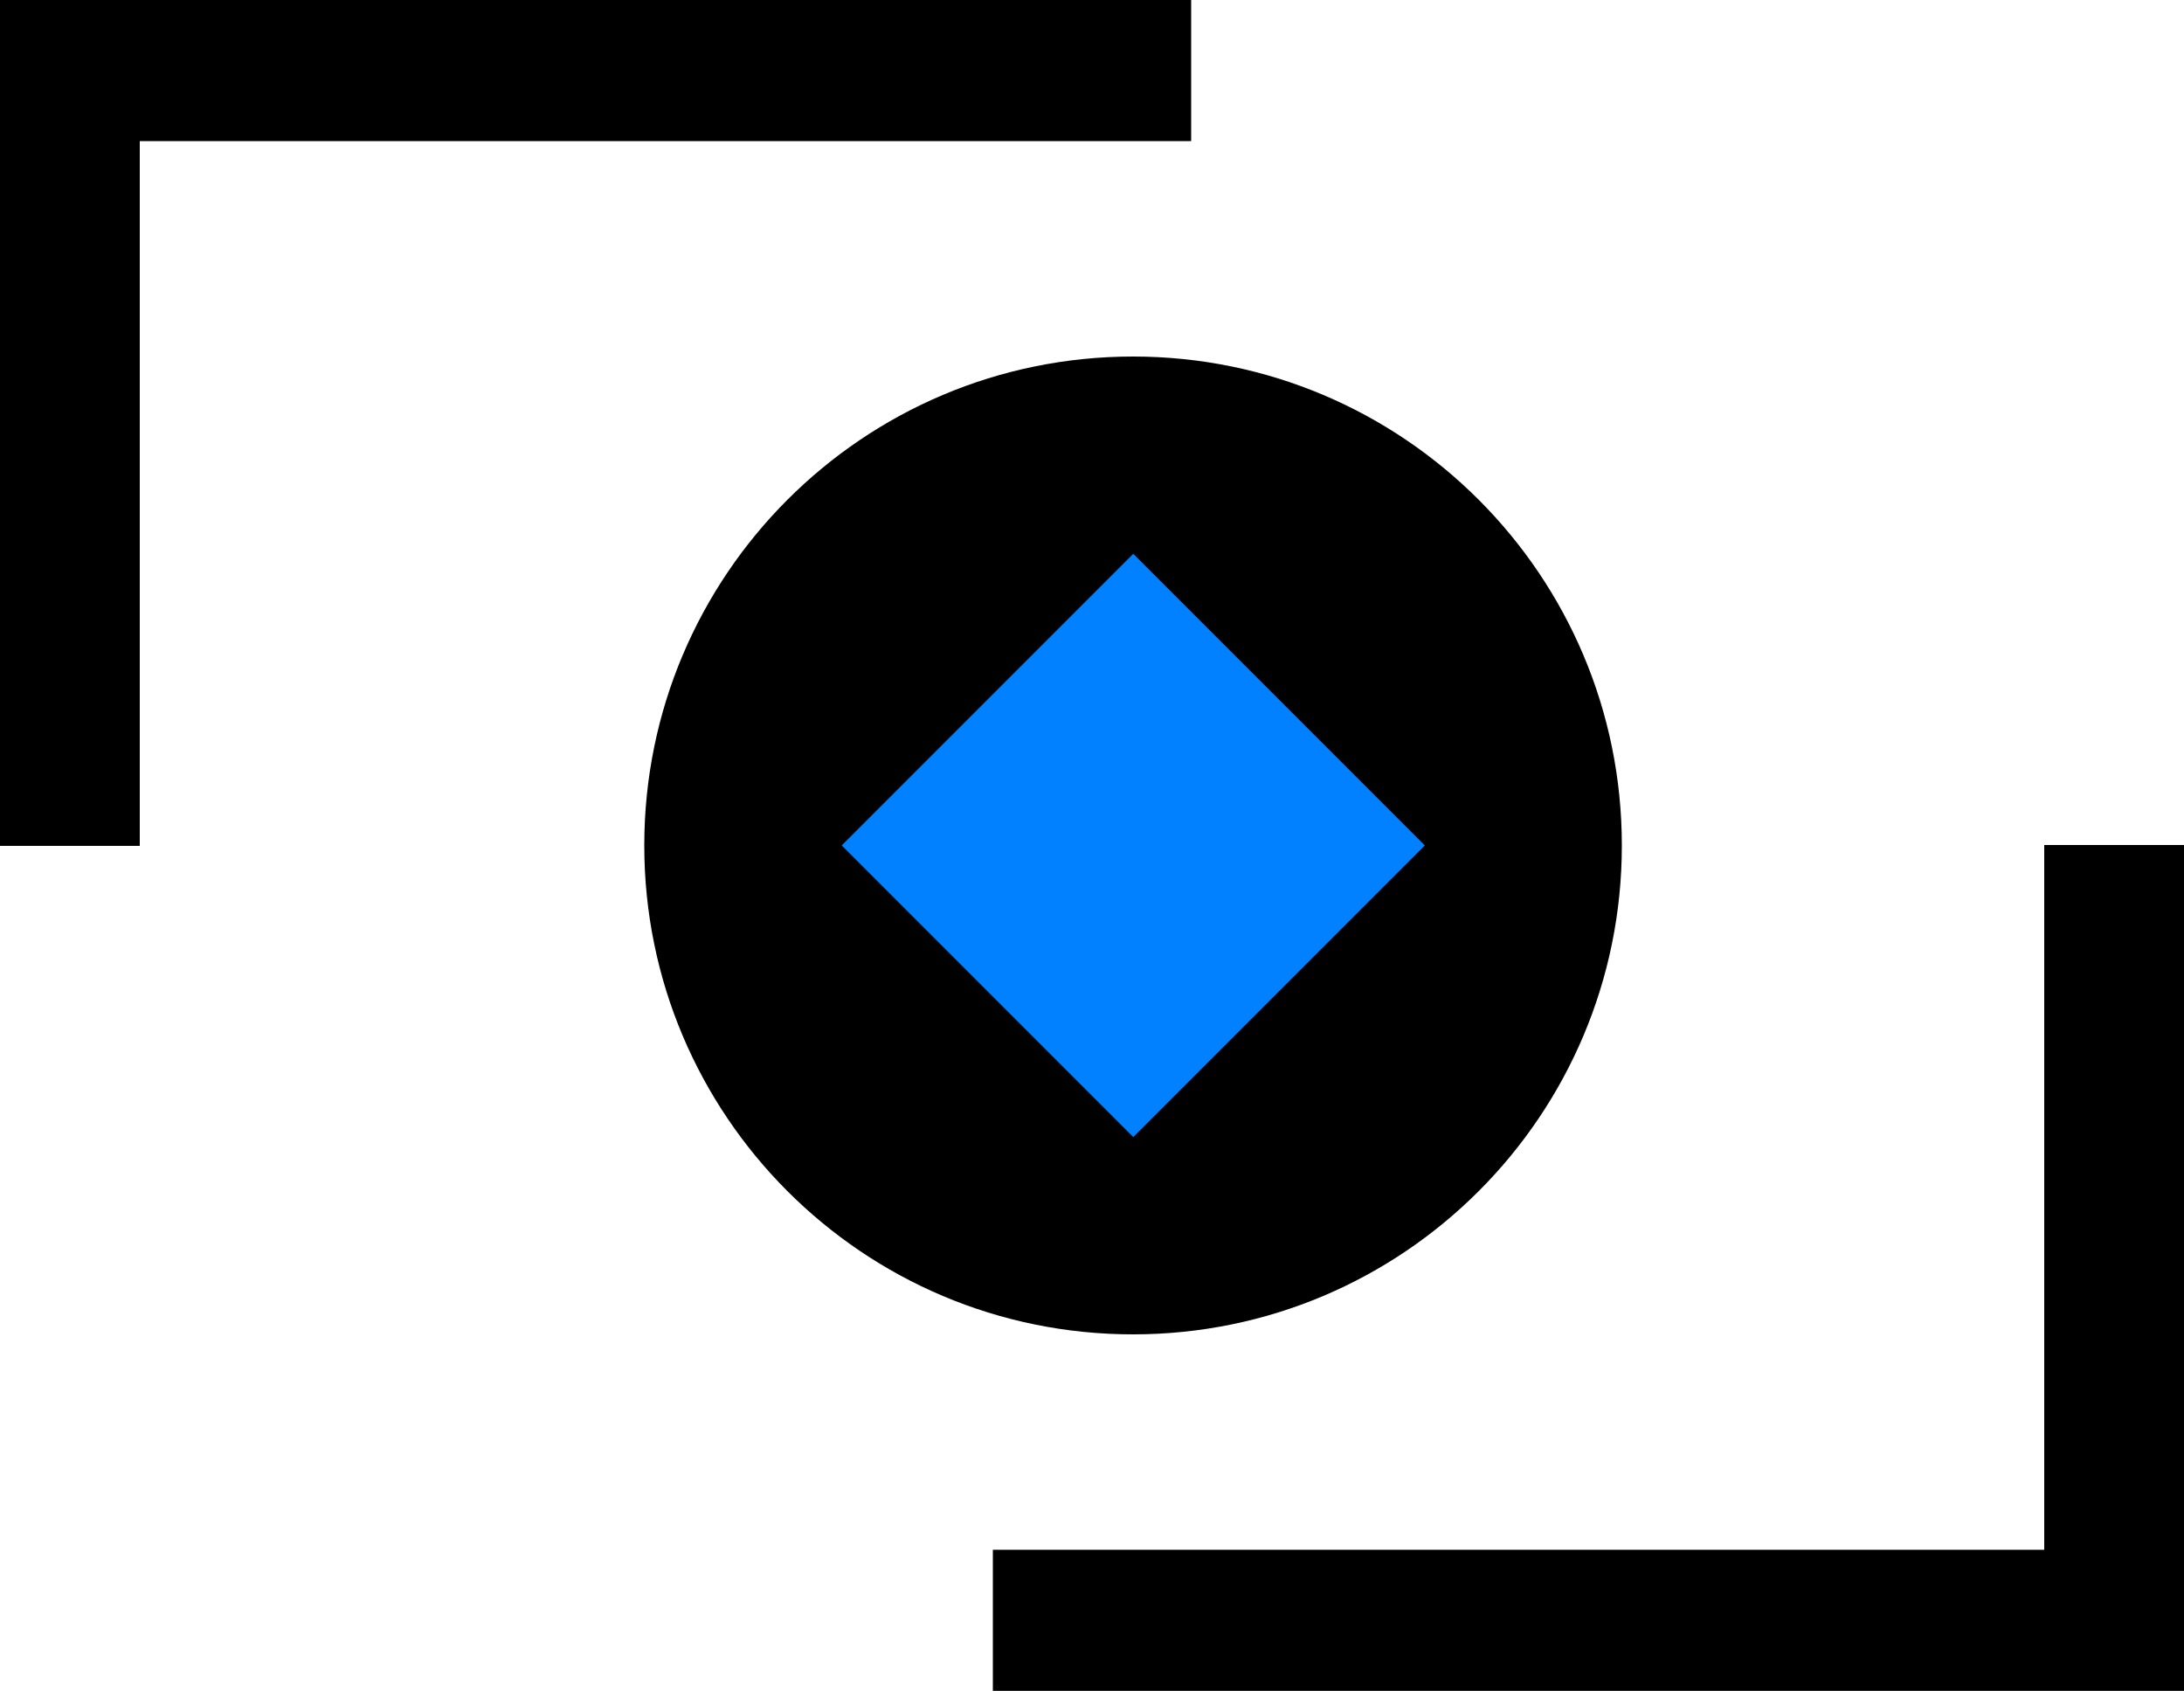
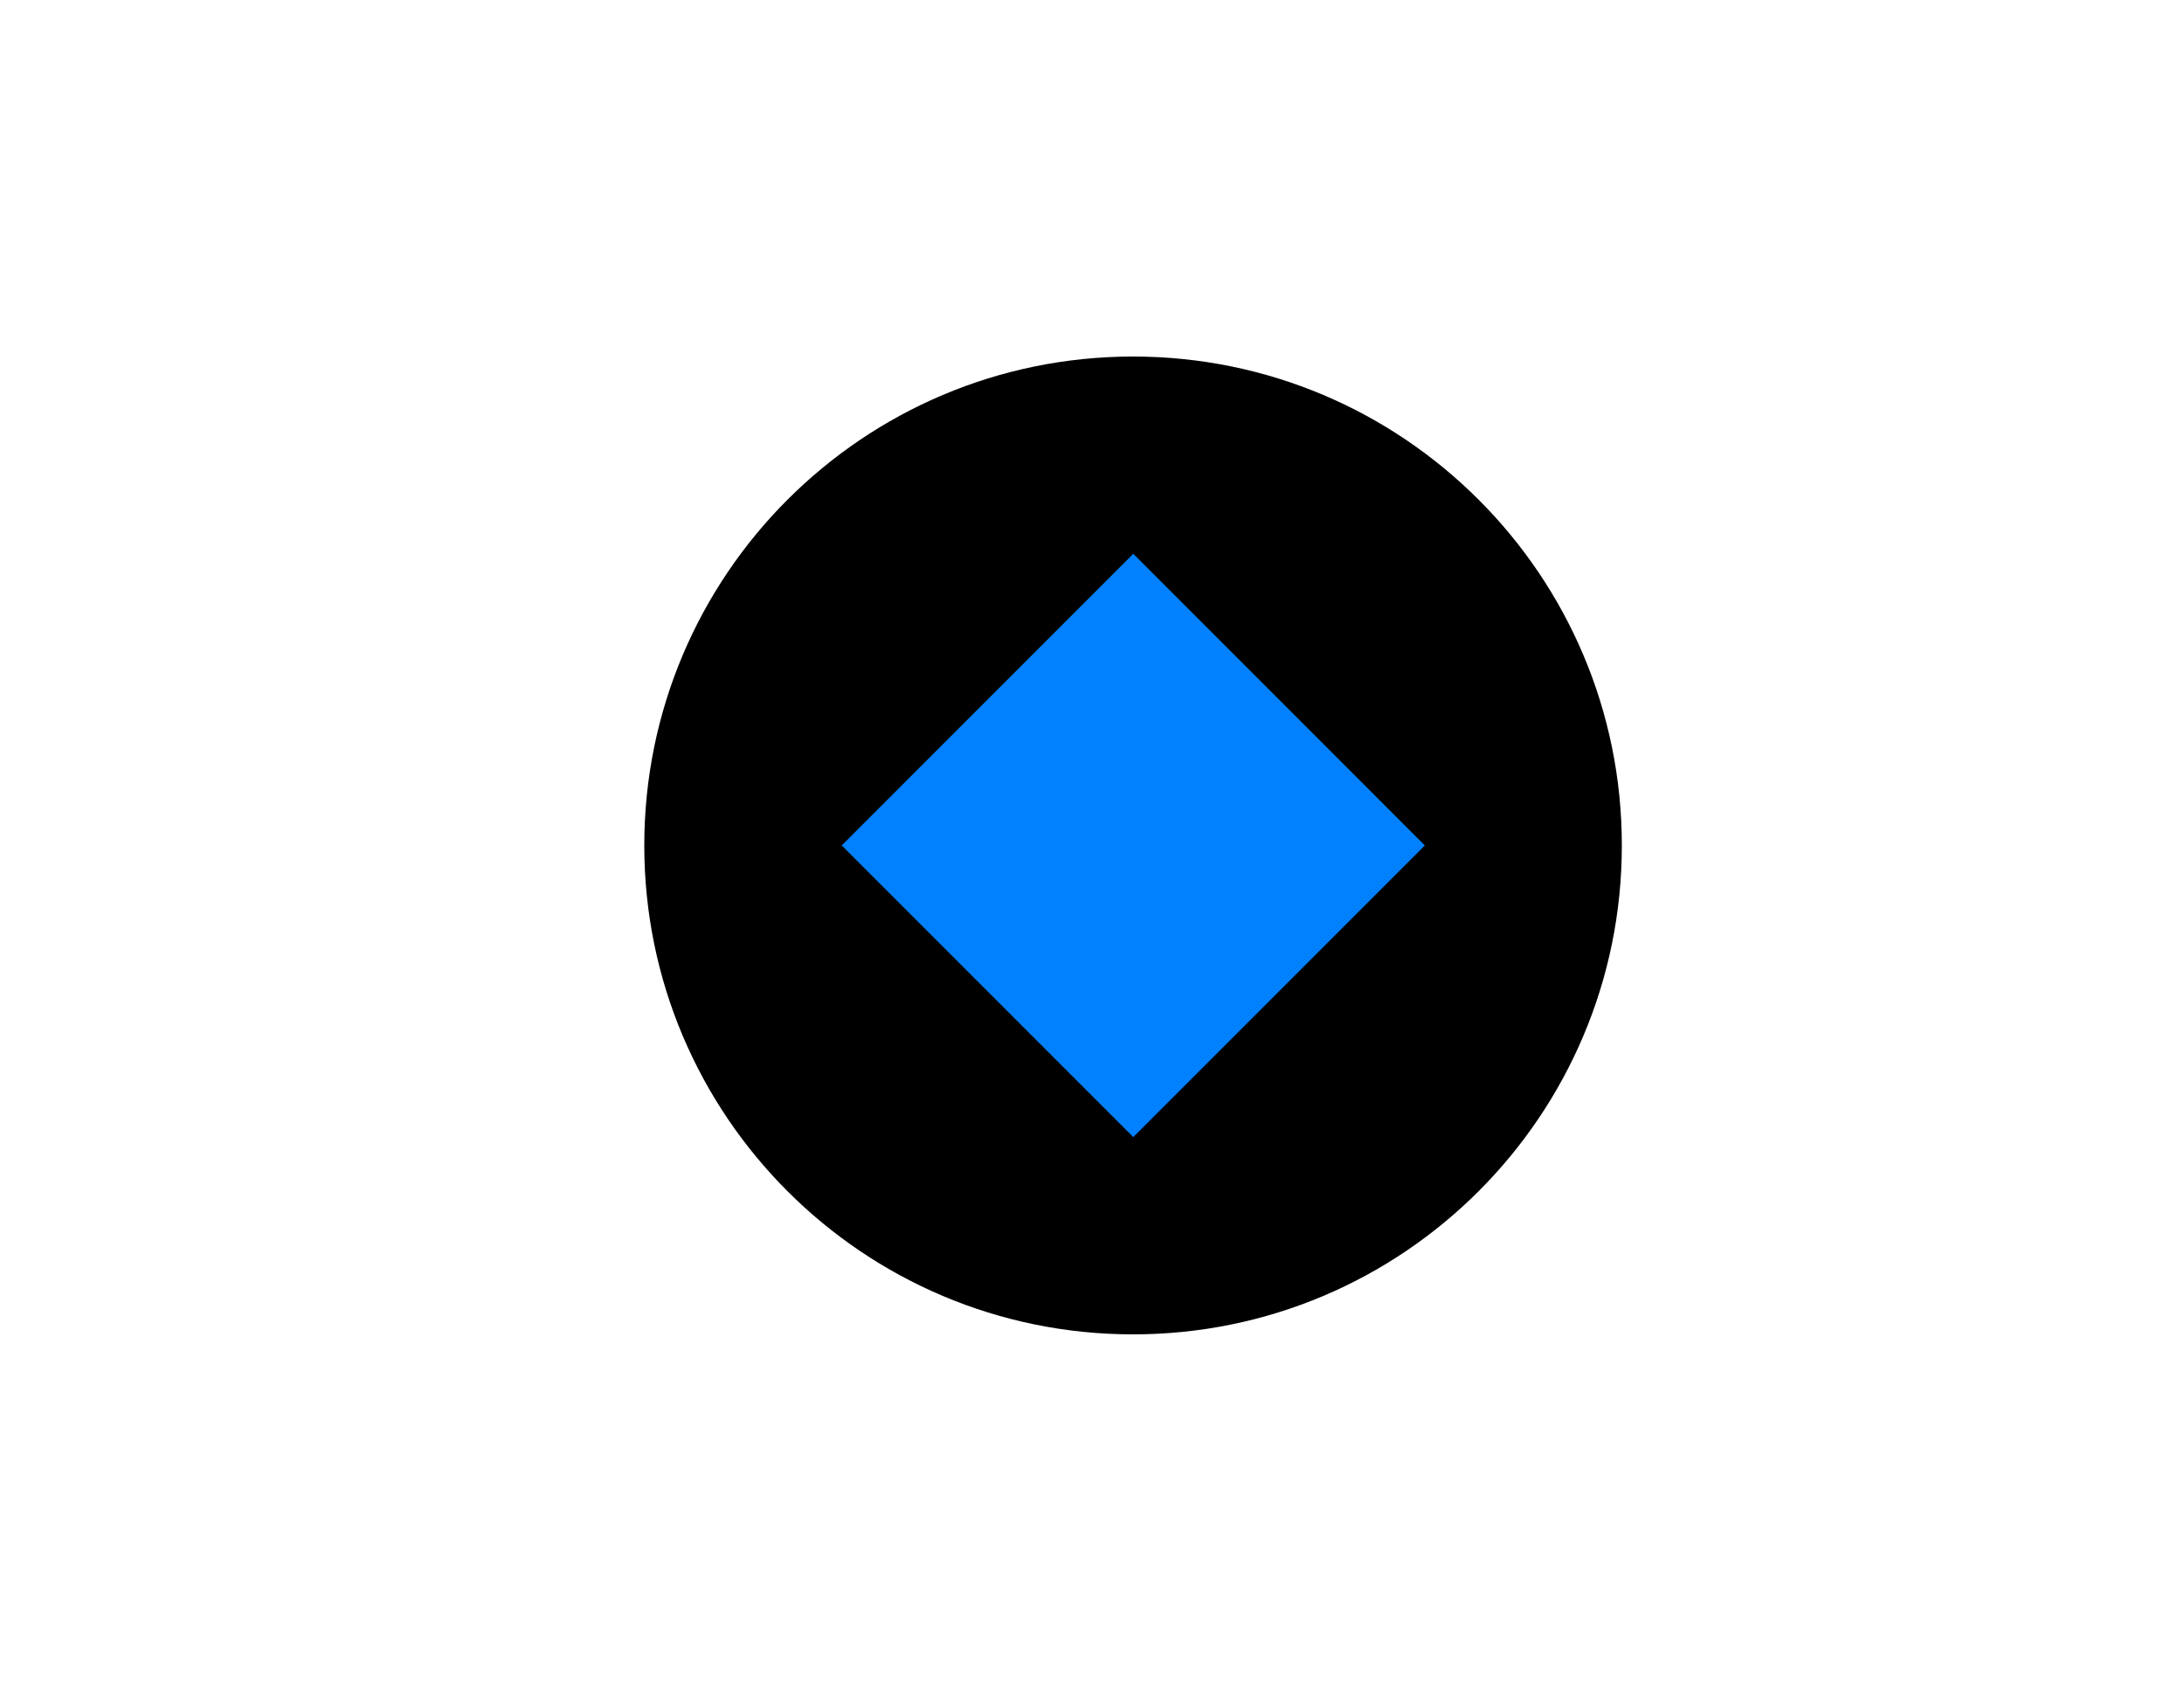
<svg xmlns="http://www.w3.org/2000/svg" width="50" height="39" viewBox="0 0 50 39" fill="none">
  <g clip-path="url(#clip0_344_14421)">
    <path d="M25.94 30.54c6.18 0 11.19-5.01 11.19-11.19S32.12 8.16 25.94 8.16s-11.19 5.01-11.19 11.19 5.01 11.19 11.19 11.19z" fill="#000" />
-     <path d="M46.8 19.34v16.13H22.73v3.23H50V19.34h-3.2zM3.2 19.36V3.23h24.07V0H0v19.36h3.2z" fill="#000" />
    <path d="M25.945 12.675L19.27 19.35l6.675 6.675 6.675-6.675-6.675-6.675z" fill="#0180FF" />
  </g>
  <defs>
    <clipPath id="clip0_344_14421">
      <path fill="#fff" d="M0 0H50V38.7H0z" />
    </clipPath>
  </defs>
</svg>